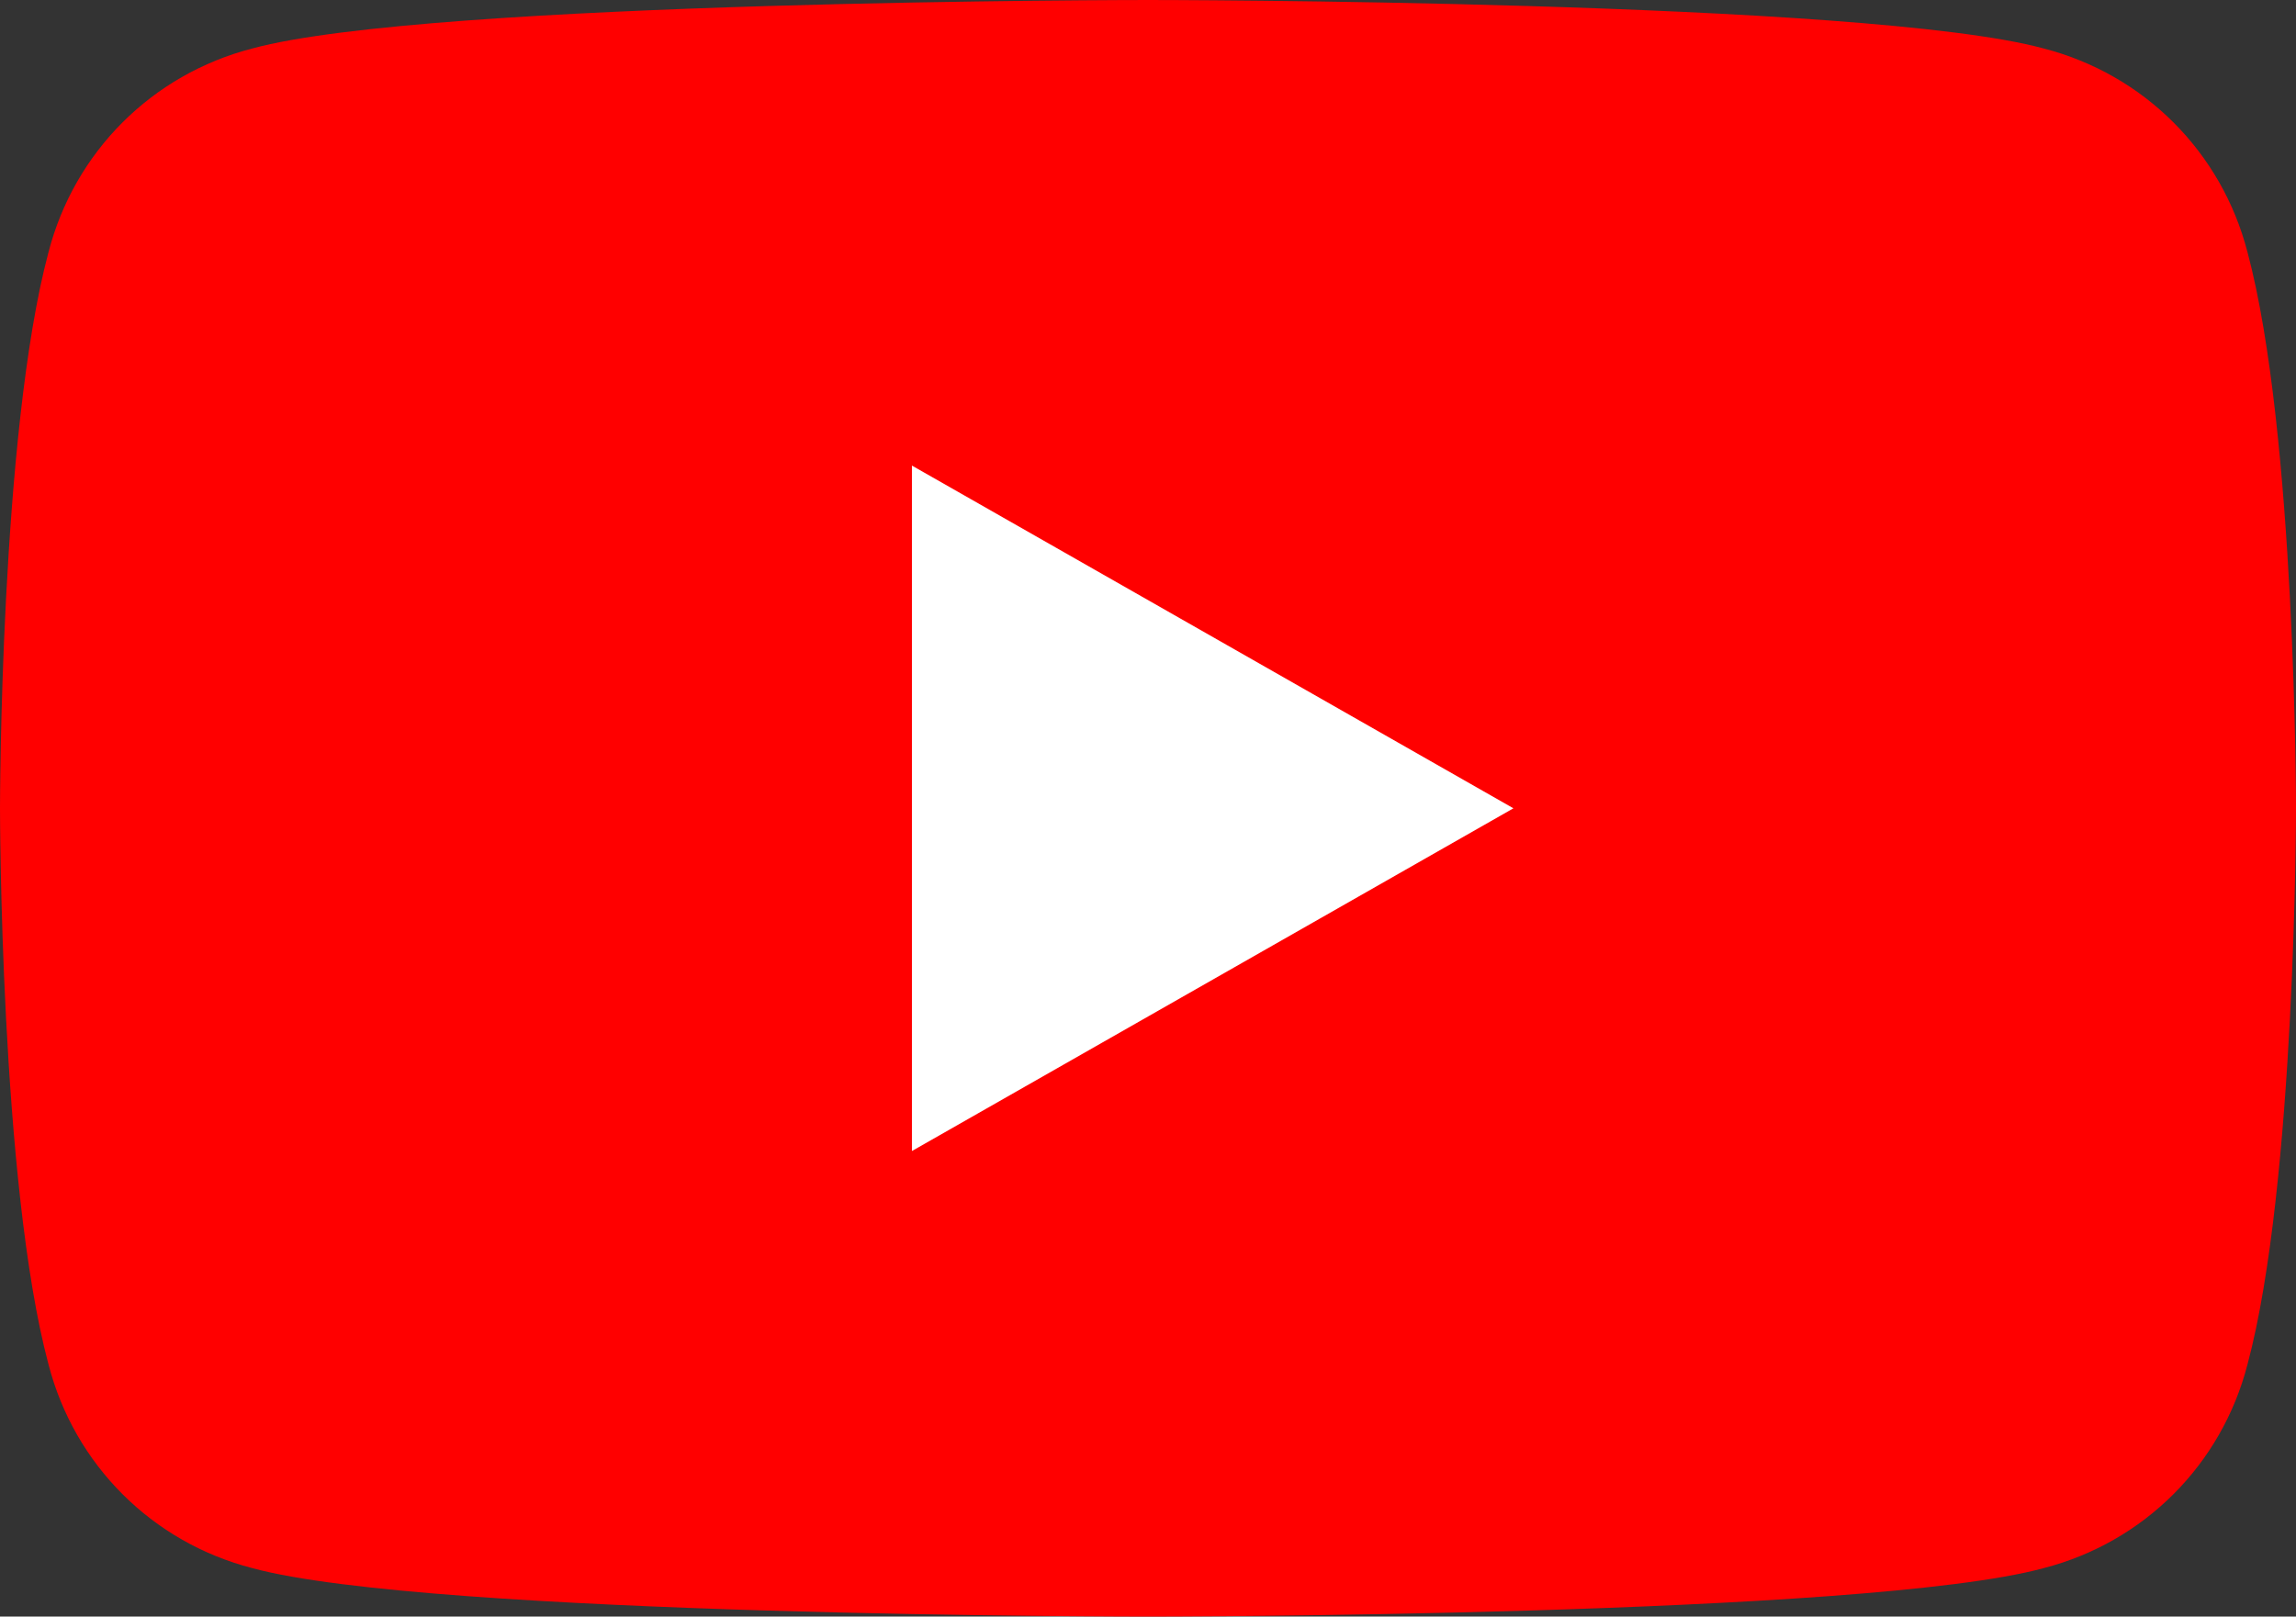
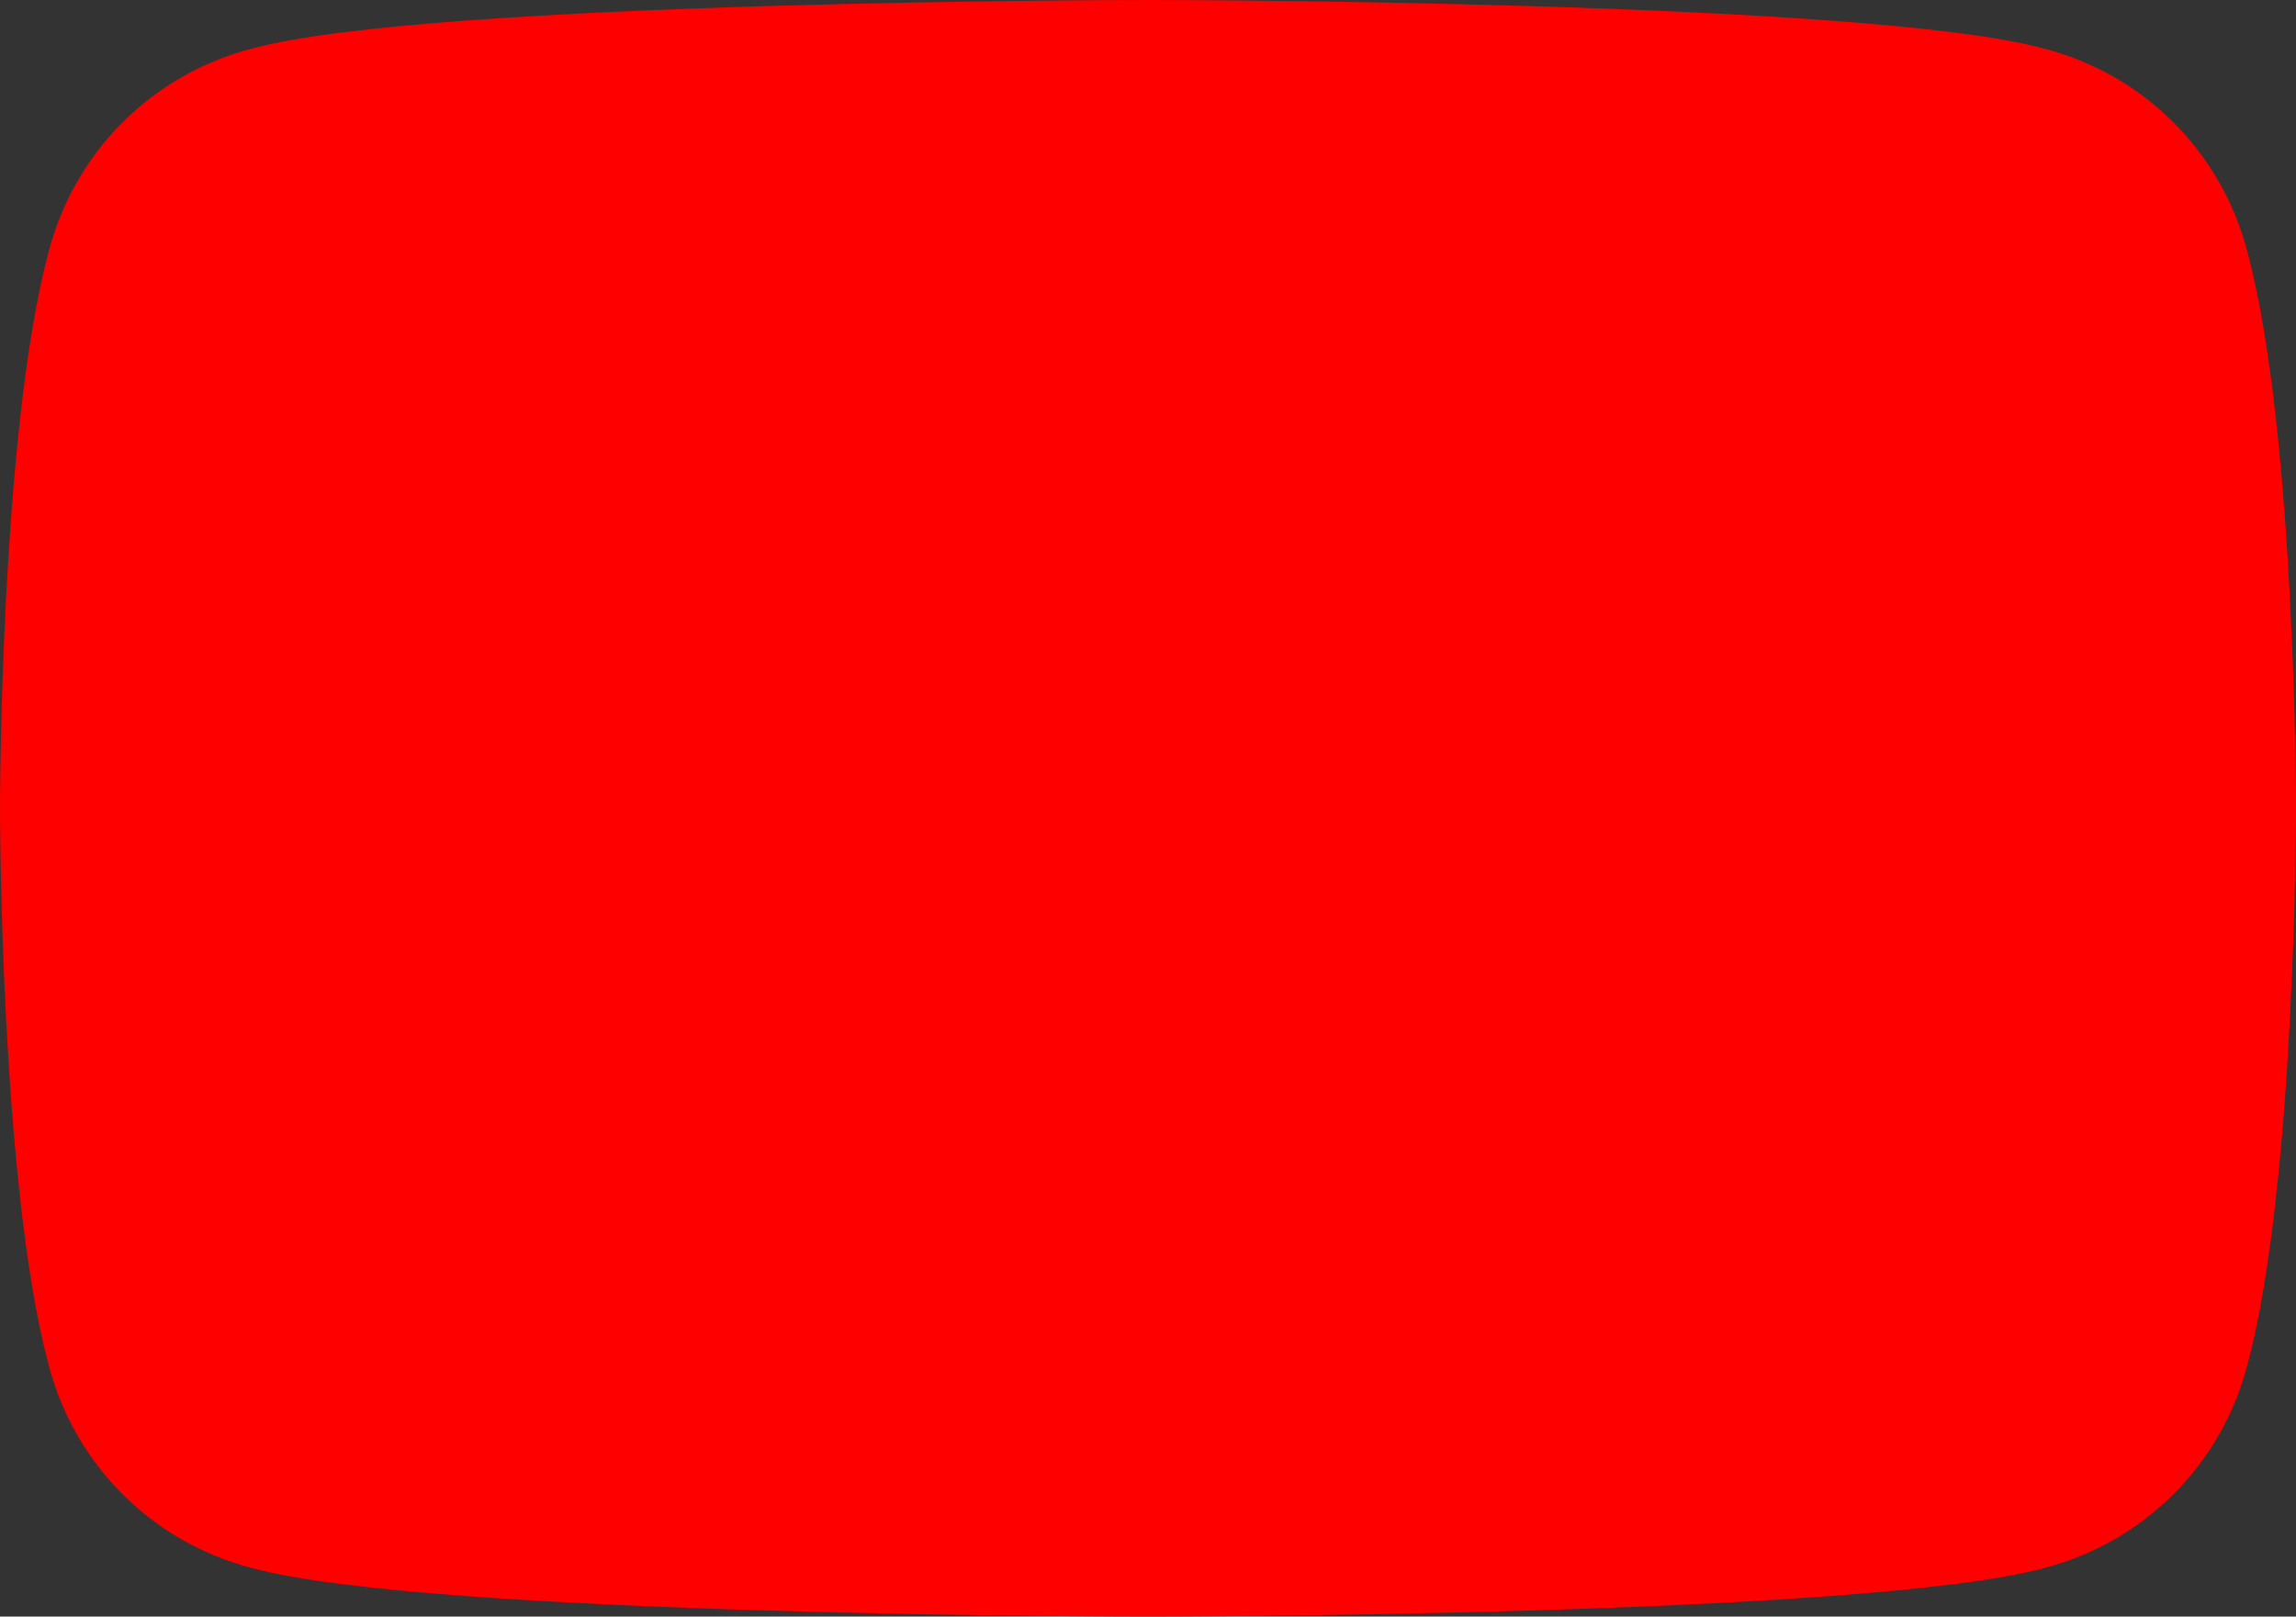
<svg xmlns="http://www.w3.org/2000/svg" height="50" version="1.1" viewBox="0 0 71 50" width="71">
  <rect x="0" y="0" width="71" height="50" fill="#333333" stroke="none" />
  <defs>
    <style>
      .cls-1 {
        fill: #fff;
      }

      .cls-2 {
        fill: red;
      }
    </style>
  </defs>
  <g>
    <g id="Layer_1">
      <g>
        <path class="cls-2" d="M69.5,7.8c-.8-3.1-3.2-5.5-6.3-6.3-5.5-1.5-27.7-1.5-27.7-1.5,0,0-22.2,0-27.7,1.5-3.1.8-5.5,3.2-6.3,6.3C0,13.4,0,25,0,25c0,0,0,11.6,1.5,17.2.8,3.1,3.2,5.5,6.3,6.3,5.5,1.5,27.7,1.5,27.7,1.5,0,0,22.2,0,27.7-1.5,3.1-.8,5.5-3.2,6.3-6.3,1.5-5.6,1.5-17.2,1.5-17.2,0,0,0-11.6-1.5-17.2Z" />
-         <polygon class="cls-1" points="28.2 35.6 46.8 25 28.2 14.4 28.2 35.6" />
      </g>
    </g>
  </g>
</svg>